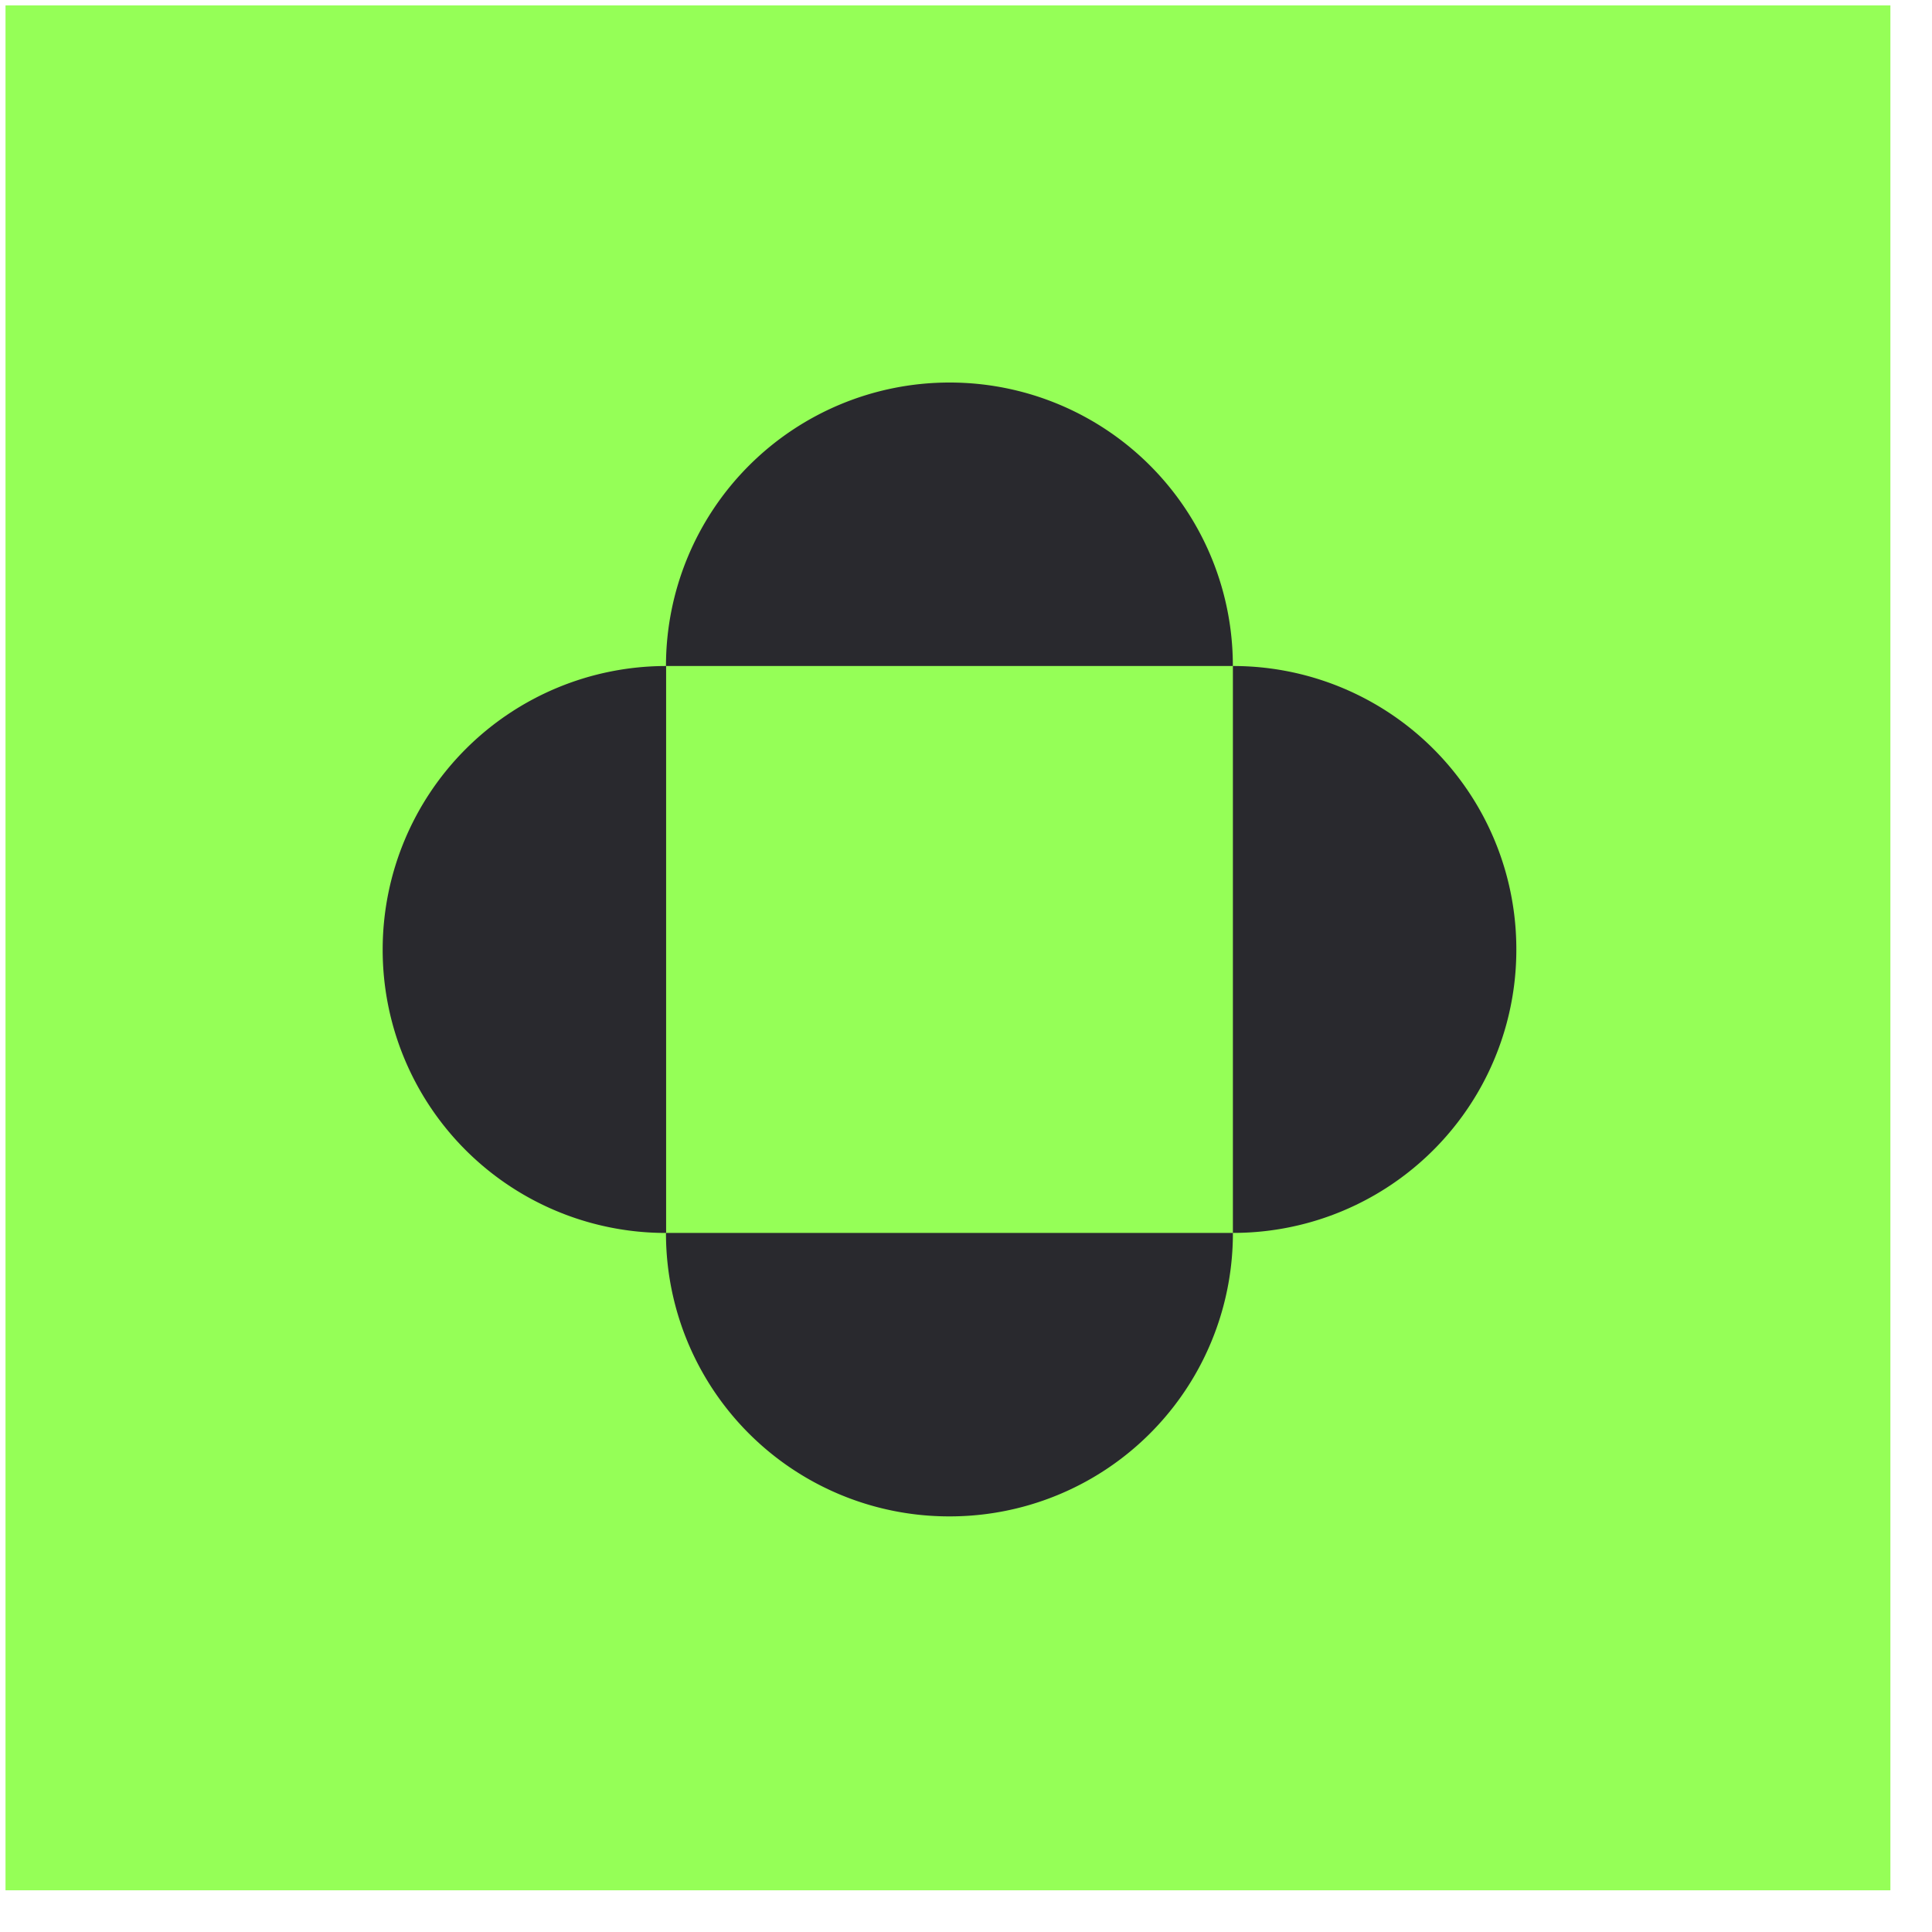
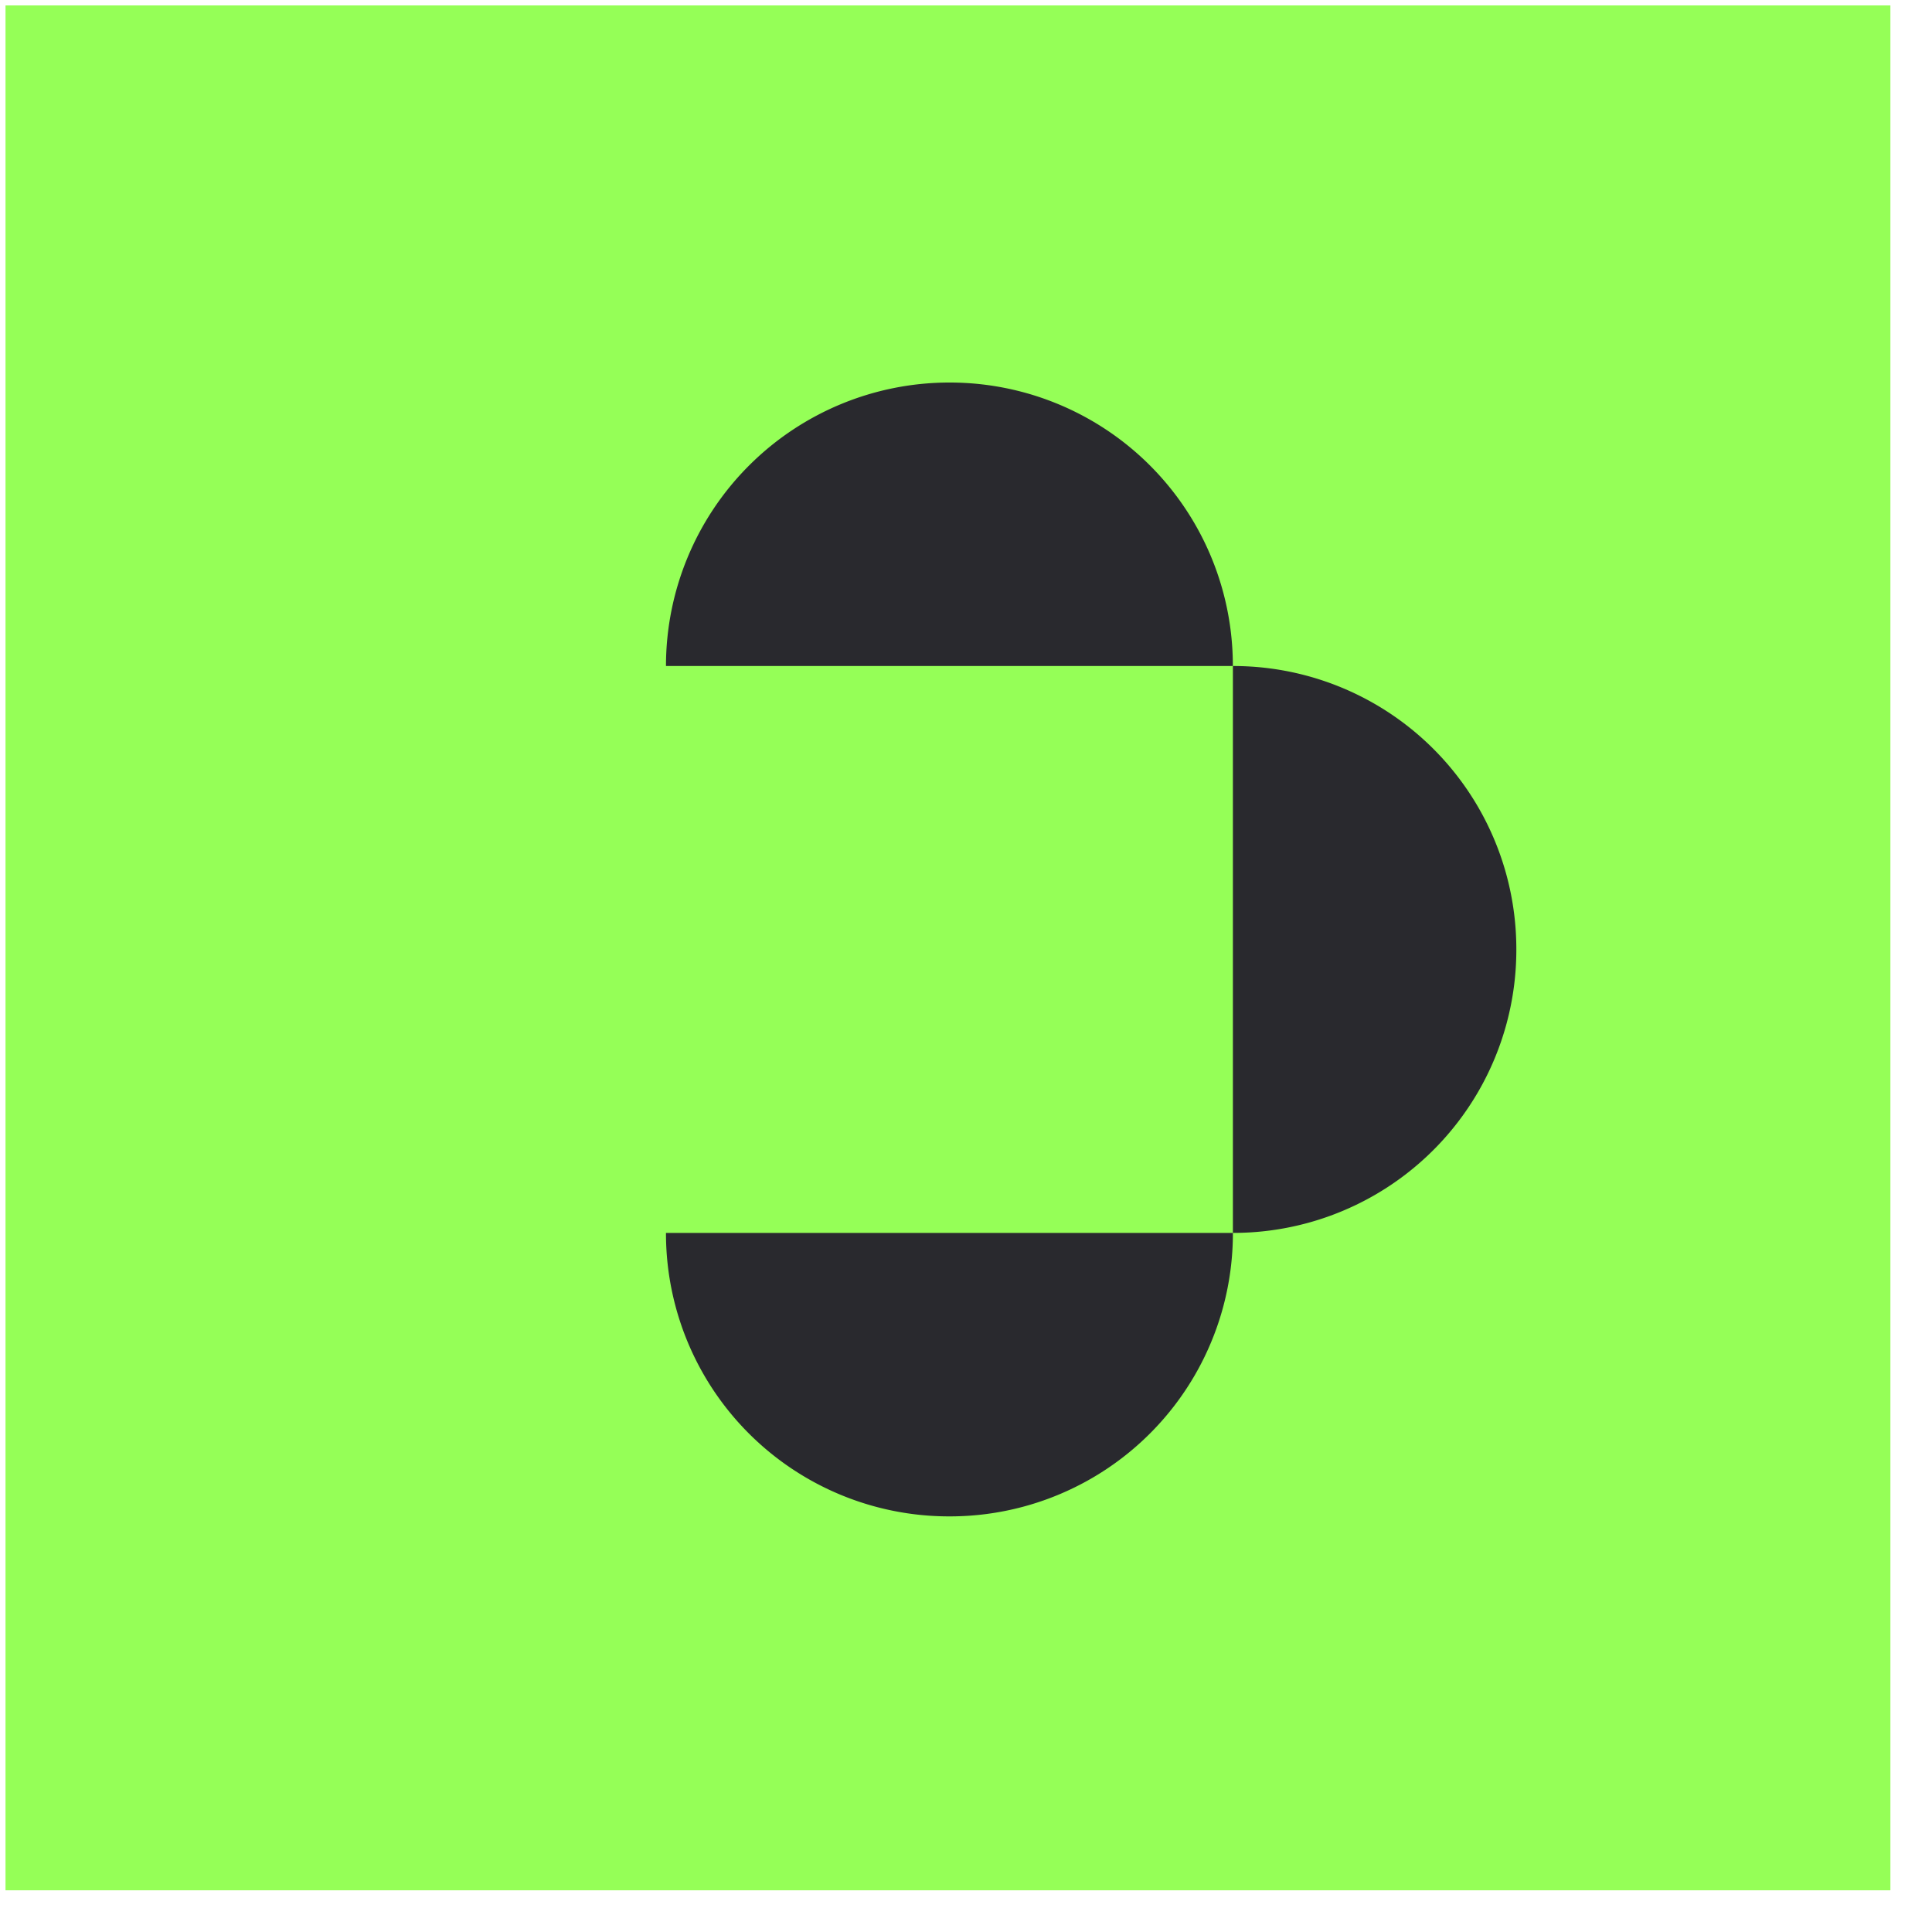
<svg xmlns="http://www.w3.org/2000/svg" width="41" height="41" fill="none">
  <path fill="#95FF57" d="M.117.115h40v40h-40z" />
-   <path fill="#29292E" d="M8.121 20.15a6.007 6.007 0 0 0 6.015 6.015V14.134a6.016 6.016 0 0 0-6.015 6.015Z" />
  <path fill="#29292E" d="M20.148 32.18a6.007 6.007 0 0 0 6.016-6.015H14.133a6.007 6.007 0 0 0 6.015 6.015Zm6.016-18.046v12.03a6.007 6.007 0 0 0 6.015-6.015 6.007 6.007 0 0 0-6.015-6.015Zm-12.031 0h12.03a6.007 6.007 0 0 0-6.015-6.016 6.016 6.016 0 0 0-6.015 6.016Z" />
</svg>